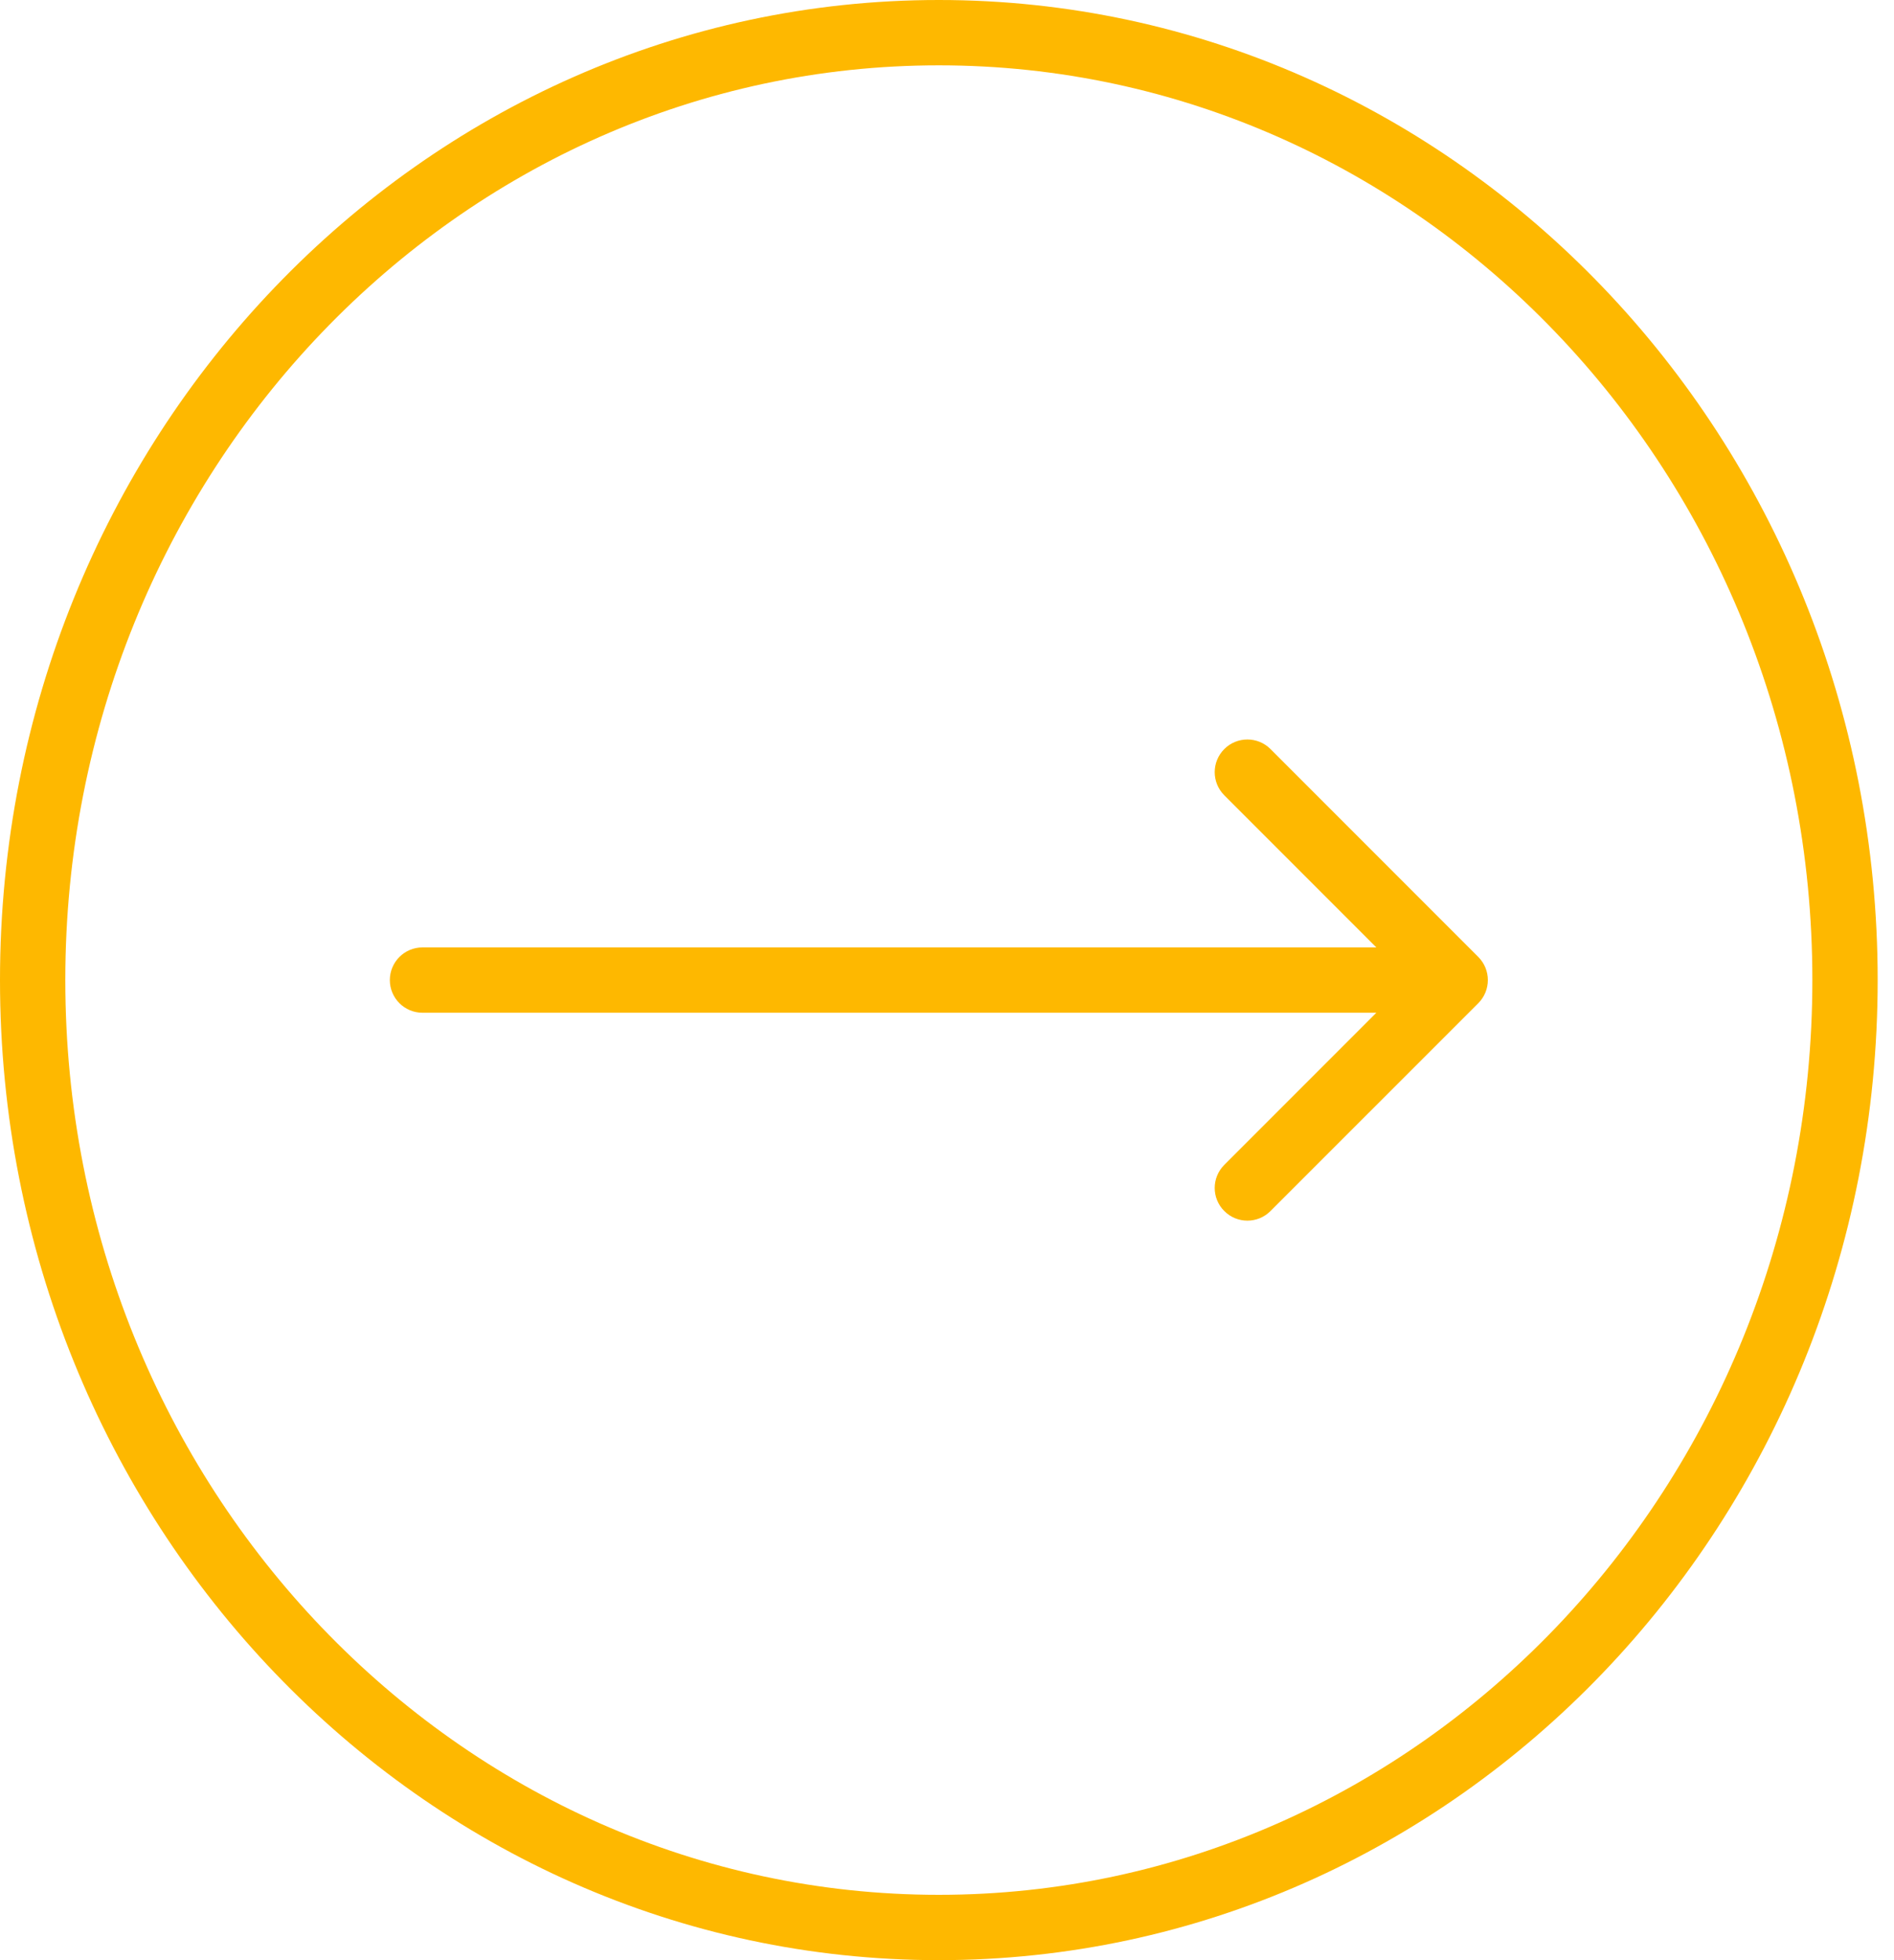
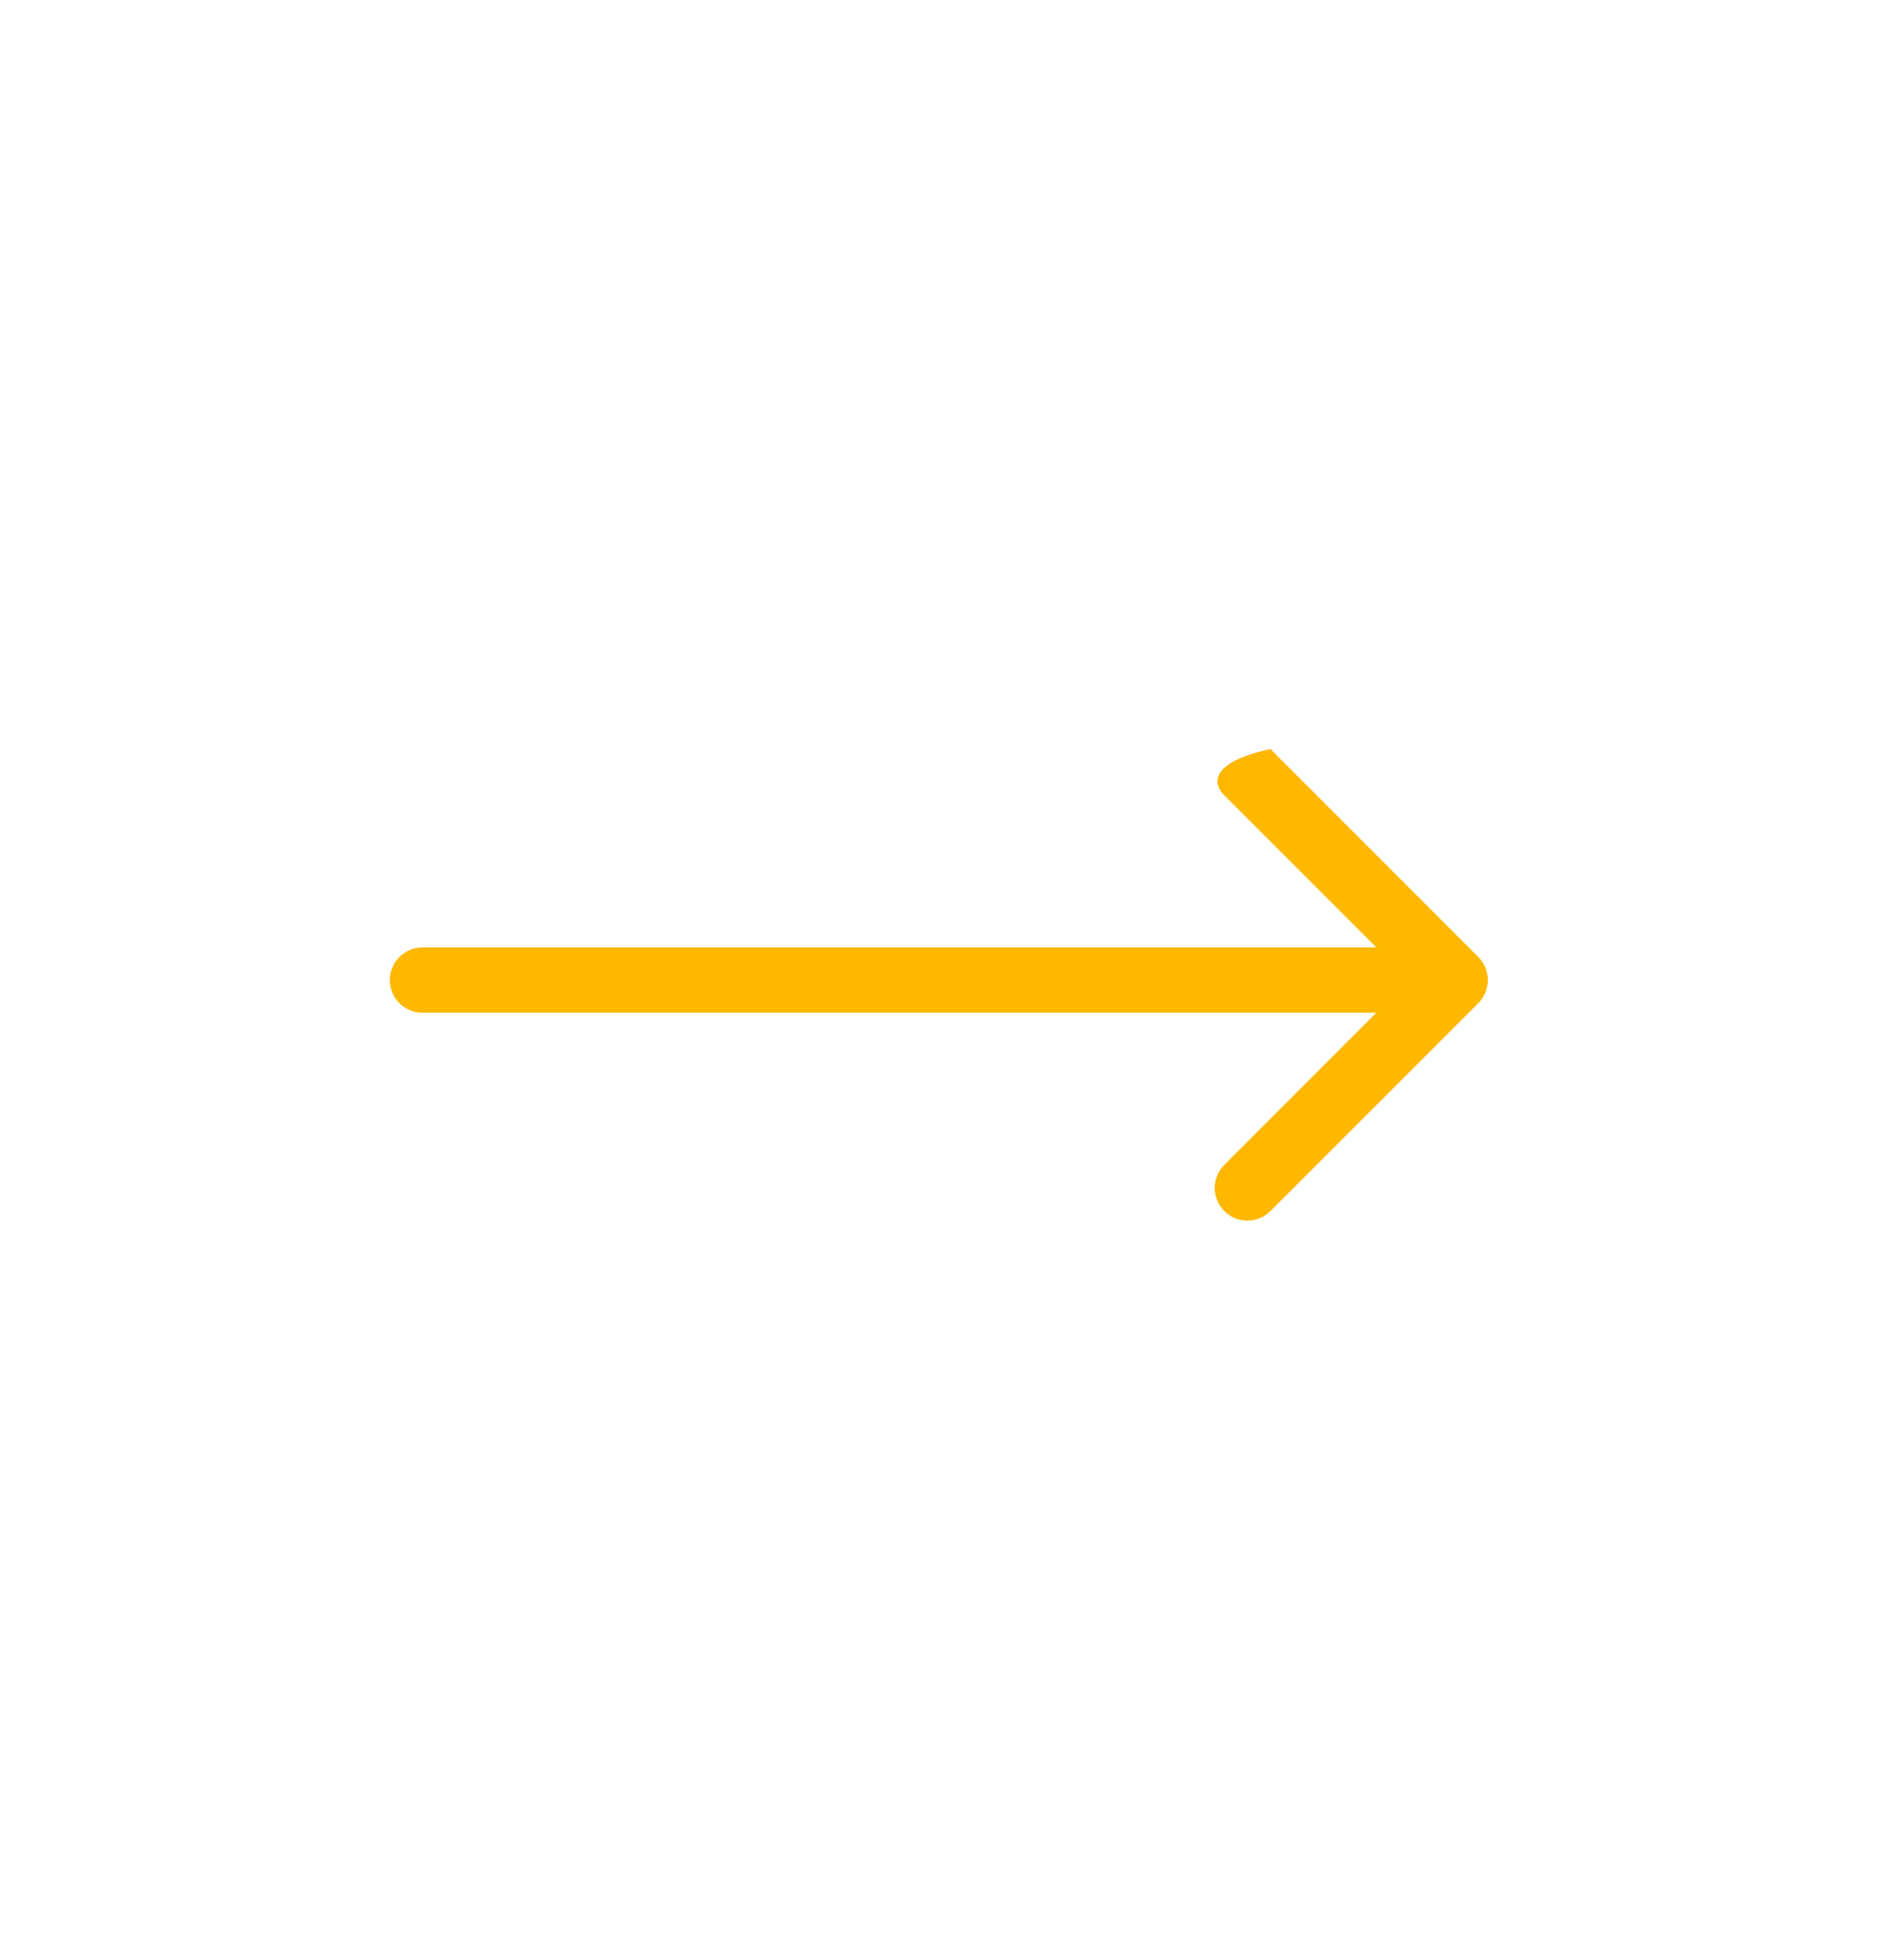
<svg xmlns="http://www.w3.org/2000/svg" width="29" height="30" viewBox="0 0 29 30" fill="none">
-   <path d="M6.469 14.5C6.193 14.5 5.969 14.724 5.969 15C5.969 15.276 6.193 15.5 6.469 15.5V14.5ZM22.635 15.354C22.83 15.158 22.83 14.842 22.635 14.646L19.453 11.464C19.258 11.269 18.941 11.269 18.746 11.464C18.55 11.66 18.55 11.976 18.746 12.172L21.574 15L18.746 17.828C18.55 18.024 18.55 18.34 18.746 18.535C18.941 18.731 19.258 18.731 19.453 18.535L22.635 15.354ZM6.469 15.5H22.281V14.5H6.469V15.5Z" fill="#FEB800" />
-   <path d="M0.5 15C0.5 23.028 6.732 29.5 14.375 29.5C22.018 29.5 28.25 23.028 28.25 15C28.25 6.972 22.018 0.5 14.375 0.5C6.732 0.5 0.5 6.972 0.5 15Z" stroke="#FEB800" />
+   <path d="M6.469 14.5C6.193 14.5 5.969 14.724 5.969 15C5.969 15.276 6.193 15.5 6.469 15.5V14.5ZM22.635 15.354C22.83 15.158 22.83 14.842 22.635 14.646L19.453 11.464C18.55 11.66 18.55 11.976 18.746 12.172L21.574 15L18.746 17.828C18.55 18.024 18.55 18.34 18.746 18.535C18.941 18.731 19.258 18.731 19.453 18.535L22.635 15.354ZM6.469 15.5H22.281V14.5H6.469V15.5Z" fill="#FEB800" />
</svg>